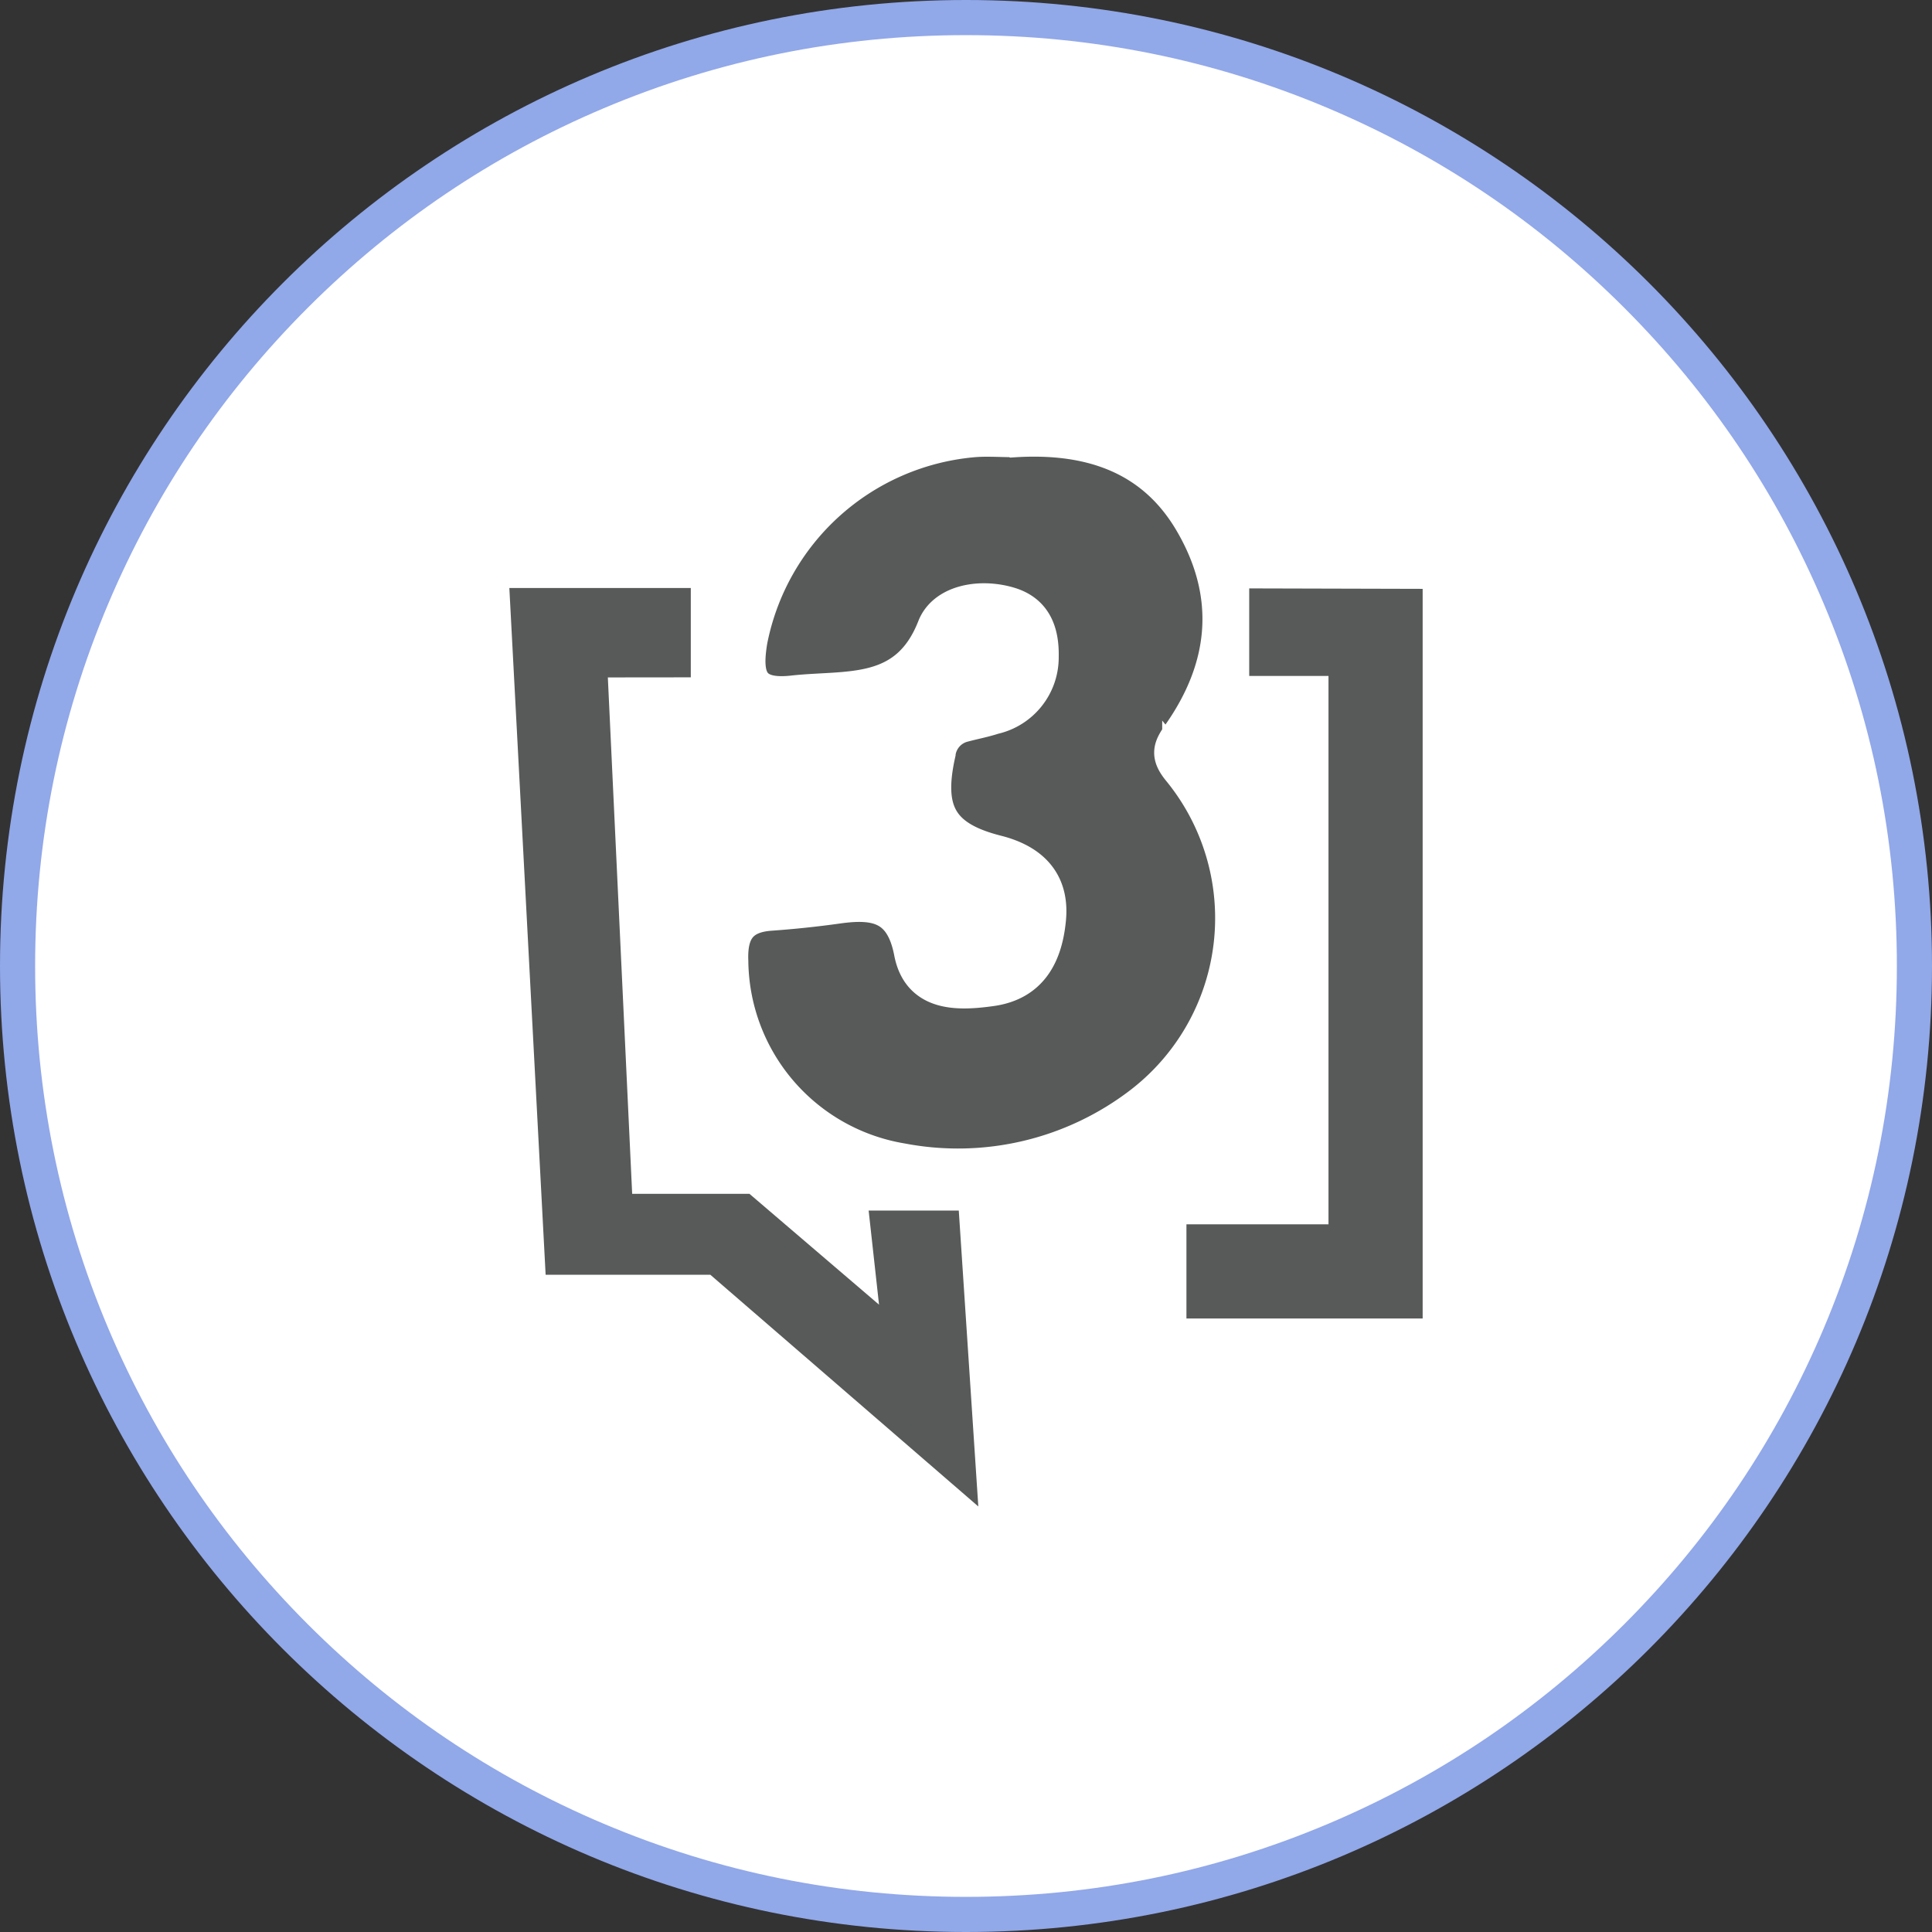
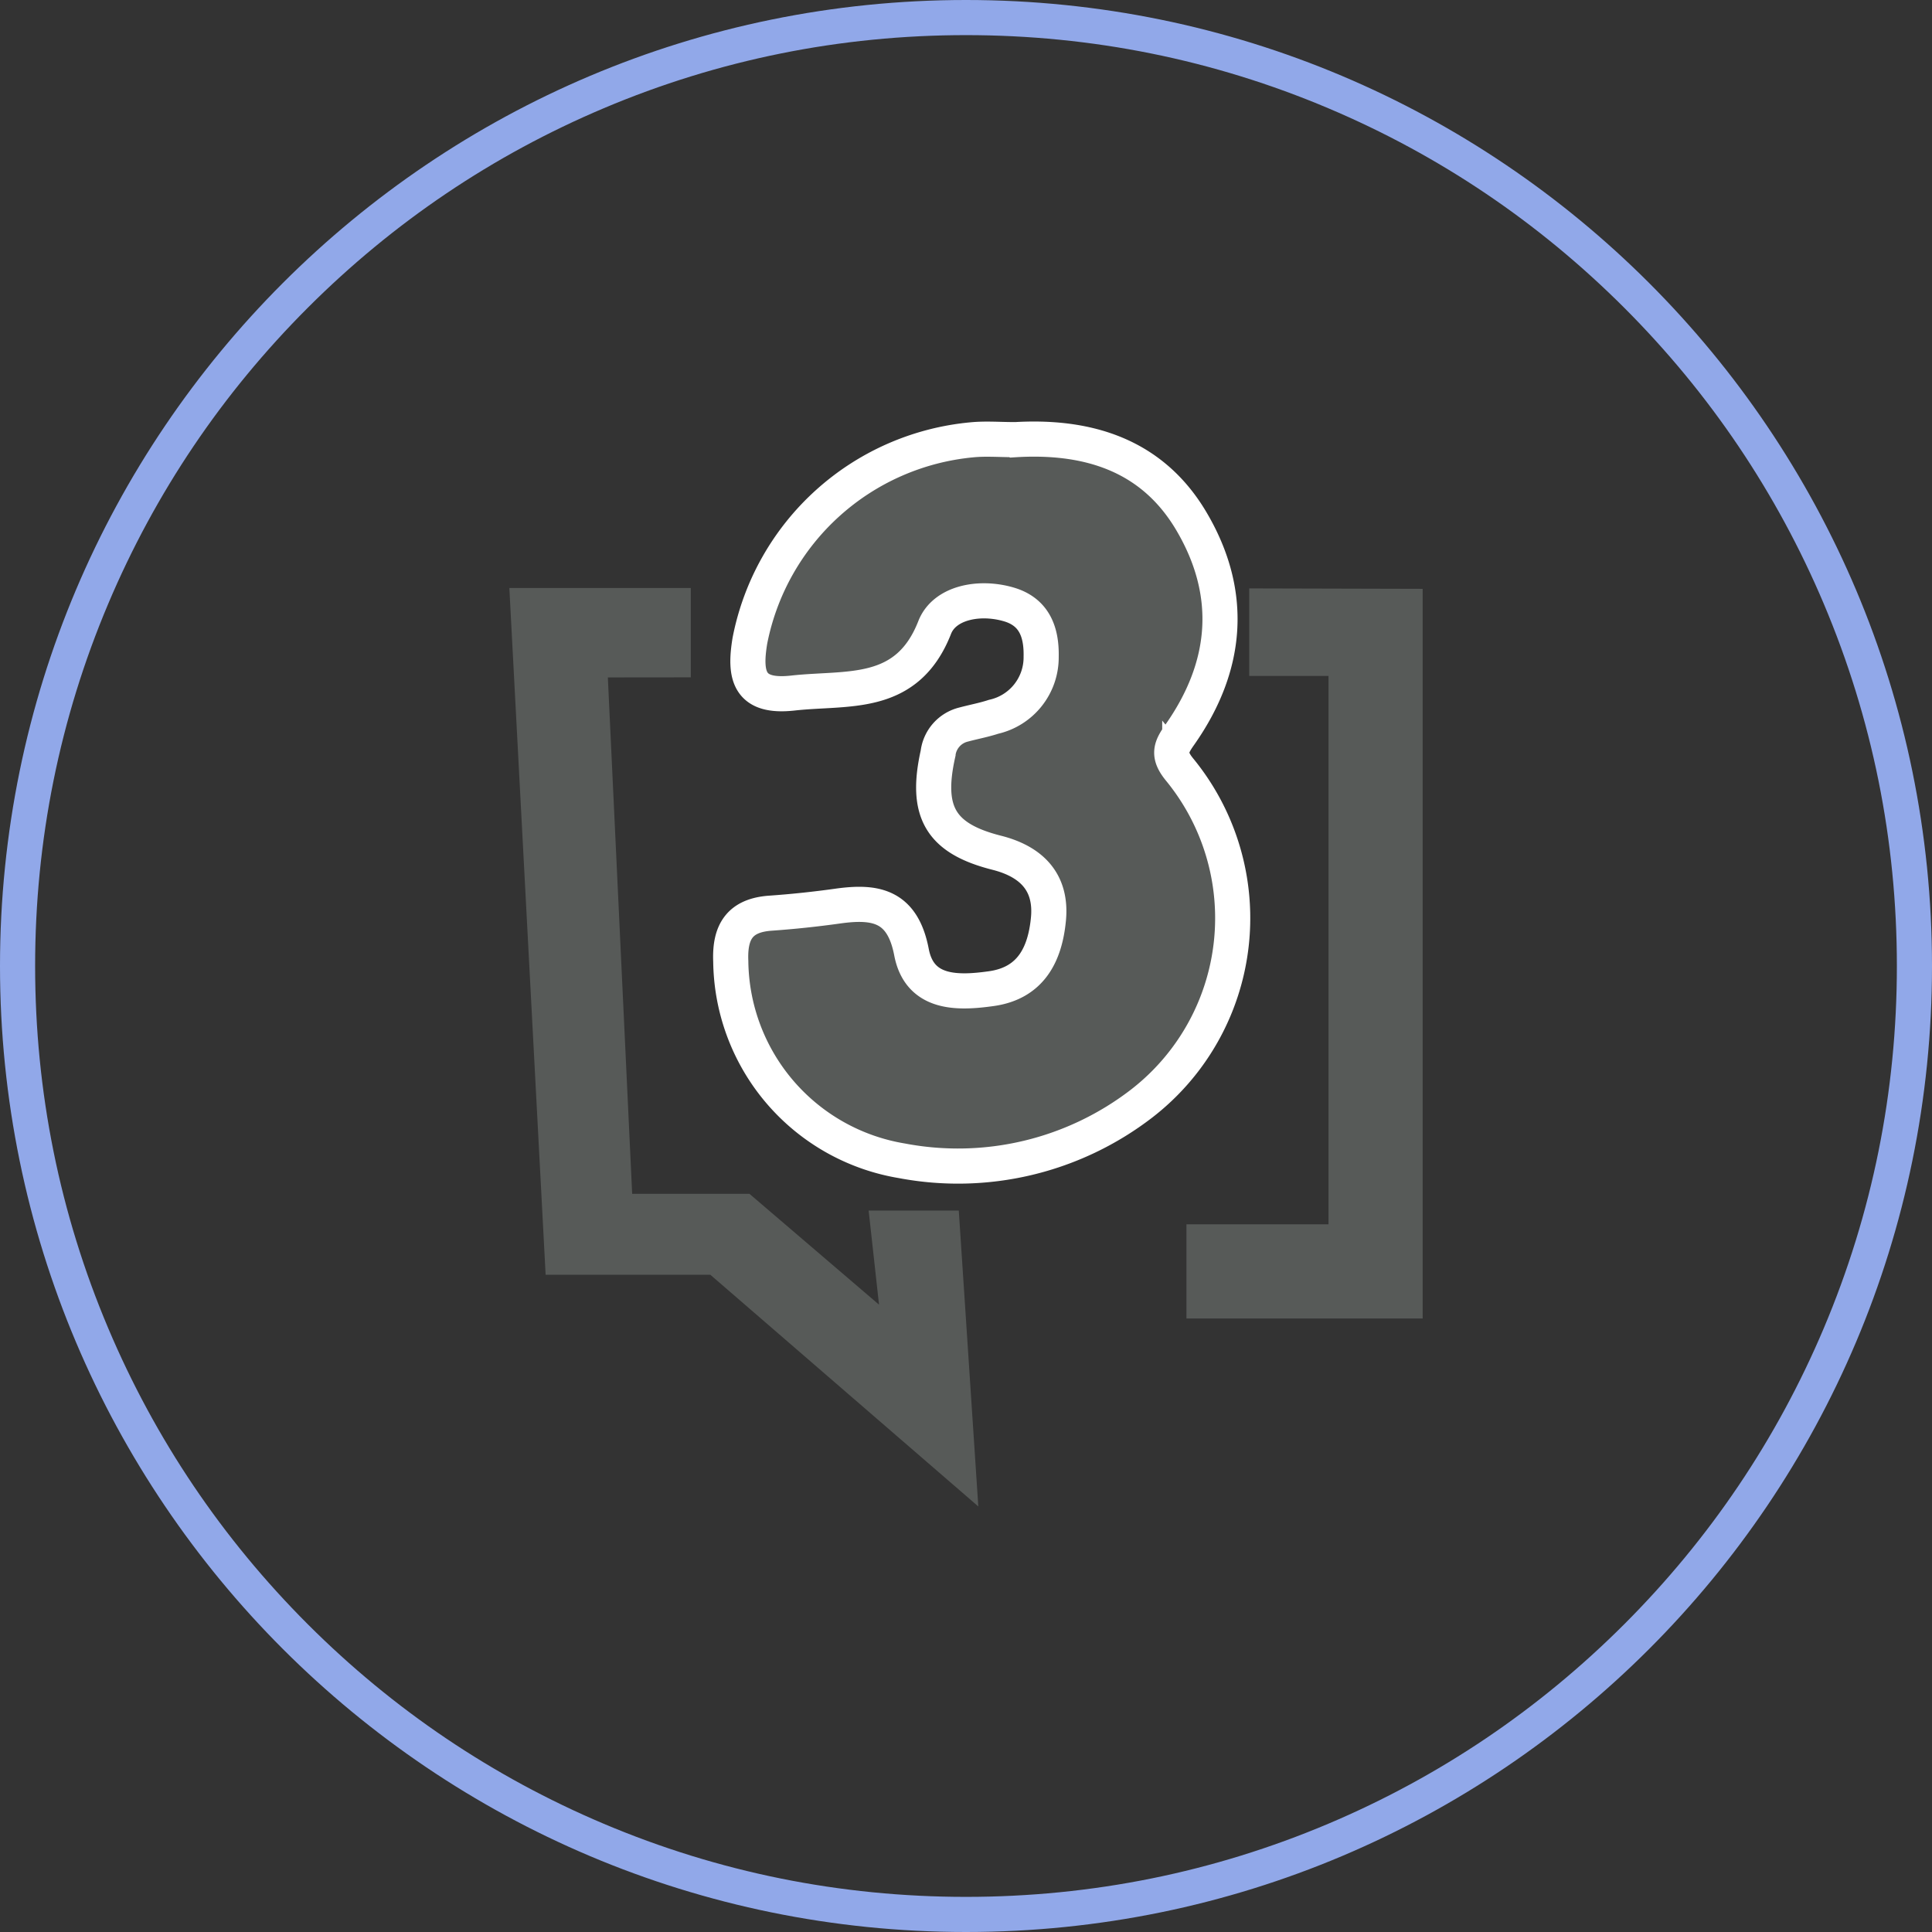
<svg xmlns="http://www.w3.org/2000/svg" width="110" height="110" viewBox="0 0 110 110">
  <rect x="0" y="0" width="110" height="110" fill="#333333" stroke="none" />
  <g id="earingCommission" transform="translate(-1231 -815)">
    <g id="Path_17436" data-name="Path 17436" transform="translate(1231 815)" fill="#fff">
-       <path d="M 55 109 C 47.71 109 40.638 107.572 33.981 104.757 C 30.782 103.404 27.696 101.729 24.809 99.778 C 21.949 97.846 19.26 95.628 16.816 93.184 C 14.372 90.74 12.154 88.051 10.222 85.191 C 8.271 82.304 6.596 79.218 5.243 76.019 C 2.428 69.362 1 62.29 1 55 C 1 47.71 2.428 40.638 5.243 33.981 C 6.596 30.782 8.271 27.696 10.222 24.809 C 12.154 21.949 14.372 19.26 16.816 16.816 C 19.26 14.372 21.949 12.154 24.809 10.222 C 27.696 8.271 30.782 6.596 33.981 5.243 C 40.638 2.428 47.71 1 55 1 C 62.29 1 69.362 2.428 76.019 5.243 C 79.218 6.596 82.304 8.271 85.191 10.222 C 88.051 12.154 90.74 14.372 93.184 16.816 C 95.628 19.26 97.846 21.949 99.778 24.809 C 101.729 27.696 103.404 30.782 104.757 33.981 C 107.572 40.638 109 47.71 109 55 C 109 62.29 107.572 69.362 104.757 76.019 C 103.404 79.218 101.729 82.304 99.778 85.191 C 97.846 88.051 95.628 90.74 93.184 93.184 C 90.74 95.628 88.051 97.846 85.191 99.778 C 82.304 101.729 79.218 103.404 76.019 104.757 C 69.362 107.572 62.29 109 55 109 Z" stroke="none" />
      <path d="M 55 2 C 47.844 2 40.903 3.401 34.371 6.164 C 28.06 8.833 22.391 12.655 17.523 17.523 C 12.655 22.391 8.833 28.06 6.164 34.371 C 3.401 40.903 2 47.844 2 55 C 2 62.156 3.401 69.097 6.164 75.629 C 8.833 81.94 12.655 87.609 17.523 92.477 C 22.391 97.345 28.06 101.167 34.371 103.836 C 40.903 106.599 47.844 108 55 108 C 62.156 108 69.097 106.599 75.629 103.836 C 81.94 101.167 87.609 97.345 92.477 92.477 C 97.345 87.609 101.167 81.94 103.836 75.629 C 106.599 69.097 108 62.156 108 55 C 108 47.844 106.599 40.903 103.836 34.371 C 101.167 28.06 97.345 22.391 92.477 17.523 C 87.609 12.655 81.94 8.833 75.629 6.164 C 69.097 3.401 62.156 2 55 2 M 55 0 C 85.376 0 110 24.624 110 55 C 110 85.376 85.376 110 55 110 C 24.624 110 0 85.376 0 55 C 0 24.624 24.624 0 55 0 Z" stroke="none" fill="#91a8e9" />
    </g>
    <g id="Group_12490" data-name="Group 12490" transform="translate(1236.111 -292.944)">
      <path id="Path_17436-2" data-name="Path 17436" d="M-10758.78-1829.851v-5.086h-10.331l2.066,39.1h9.377l15.258,13.192-1.112-16.847h-5.132l.591,5.358-7.379-6.312h-6.676l-1.385-29.4Z" transform="translate(10793 2976.36)" fill="#575a58" />
      <path id="Path_17437" data-name="Path 17437" d="M-10697.855-1837.65v4.984h4.514v31.223h-8.088v5.361h13.449v-41.542Z" transform="translate(10763.869 2979.095)" fill="#575a58" />
      <path id="Path_17439" data-name="Path 17439" d="M1172.754,383.233c4.2-.271,7.884.844,10.126,4.638,2.437,4.125,2.083,8.268-.673,12.174-.513.726-.673,1.145.012,1.977a13.342,13.342,0,0,1-2.166,19,17.13,17.13,0,0,1-13.655,3.263,11.649,11.649,0,0,1-9.743-11.354c-.071-1.676.507-2.62,2.254-2.744,1.269-.089,2.543-.224,3.806-.4,2.16-.307,3.718-.059,4.231,2.626.46,2.384,2.608,2.343,4.538,2.071,2.254-.313,3.063-1.947,3.257-3.954.206-2.124-.985-3.287-2.939-3.783-3.216-.814-4.089-2.331-3.346-5.653a1.923,1.923,0,0,1,1.452-1.646c.572-.153,1.151-.26,1.711-.443a3.468,3.468,0,0,0,2.708-3.423c.03-1.416-.4-2.561-1.859-2.98-1.67-.484-3.641-.1-4.2,1.31-1.581,4.048-4.957,3.393-8.073,3.741-2.484.277-2.791-.95-2.449-2.992a14.226,14.226,0,0,1,12.635-11.425c.779-.077,1.57-.012,2.354-.012Z" transform="translate(-1120.159 749.75)" fill="#575a58" stroke="#fff" stroke-width="2" />
    </g>
  </g>
</svg>